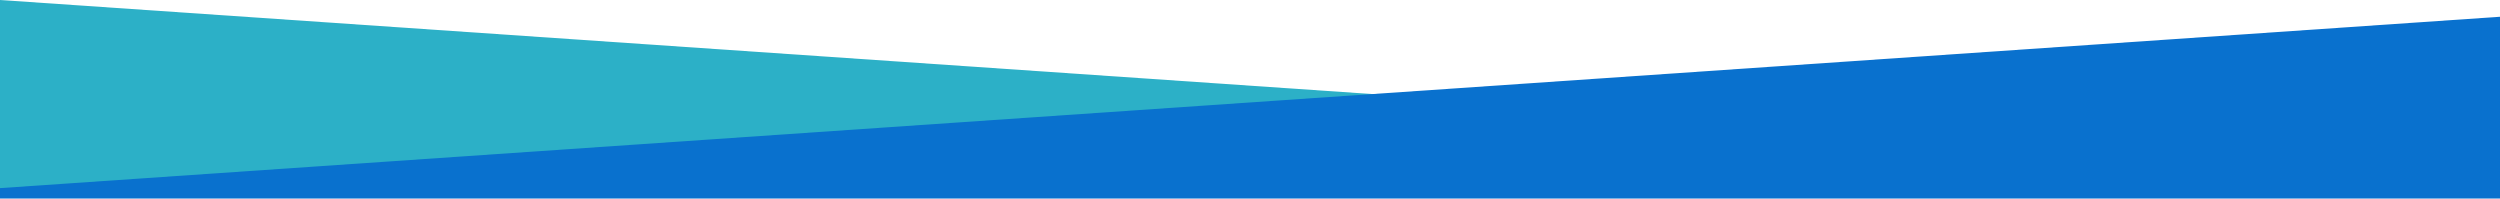
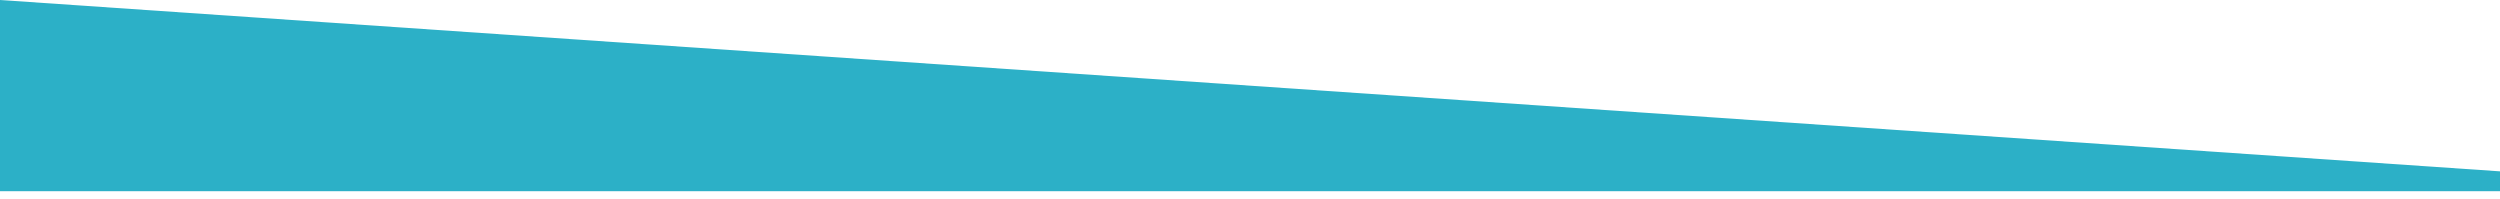
<svg xmlns="http://www.w3.org/2000/svg" id="Layer_2" viewBox="0 0 612 48.6">
  <defs>
    <style>.cls-1{fill:#2cb0c7;}.cls-2{fill:#0971ce;}</style>
  </defs>
  <g id="Layer_1-2">
    <polygon class="cls-1" points="0 46.8 612 46.8 612 41.947 0 0 0 46.8" />
-     <polygon class="cls-2" points="0 46.05 0 48.6 612 48.6 612 4.103 0 46.05" />
  </g>
</svg>